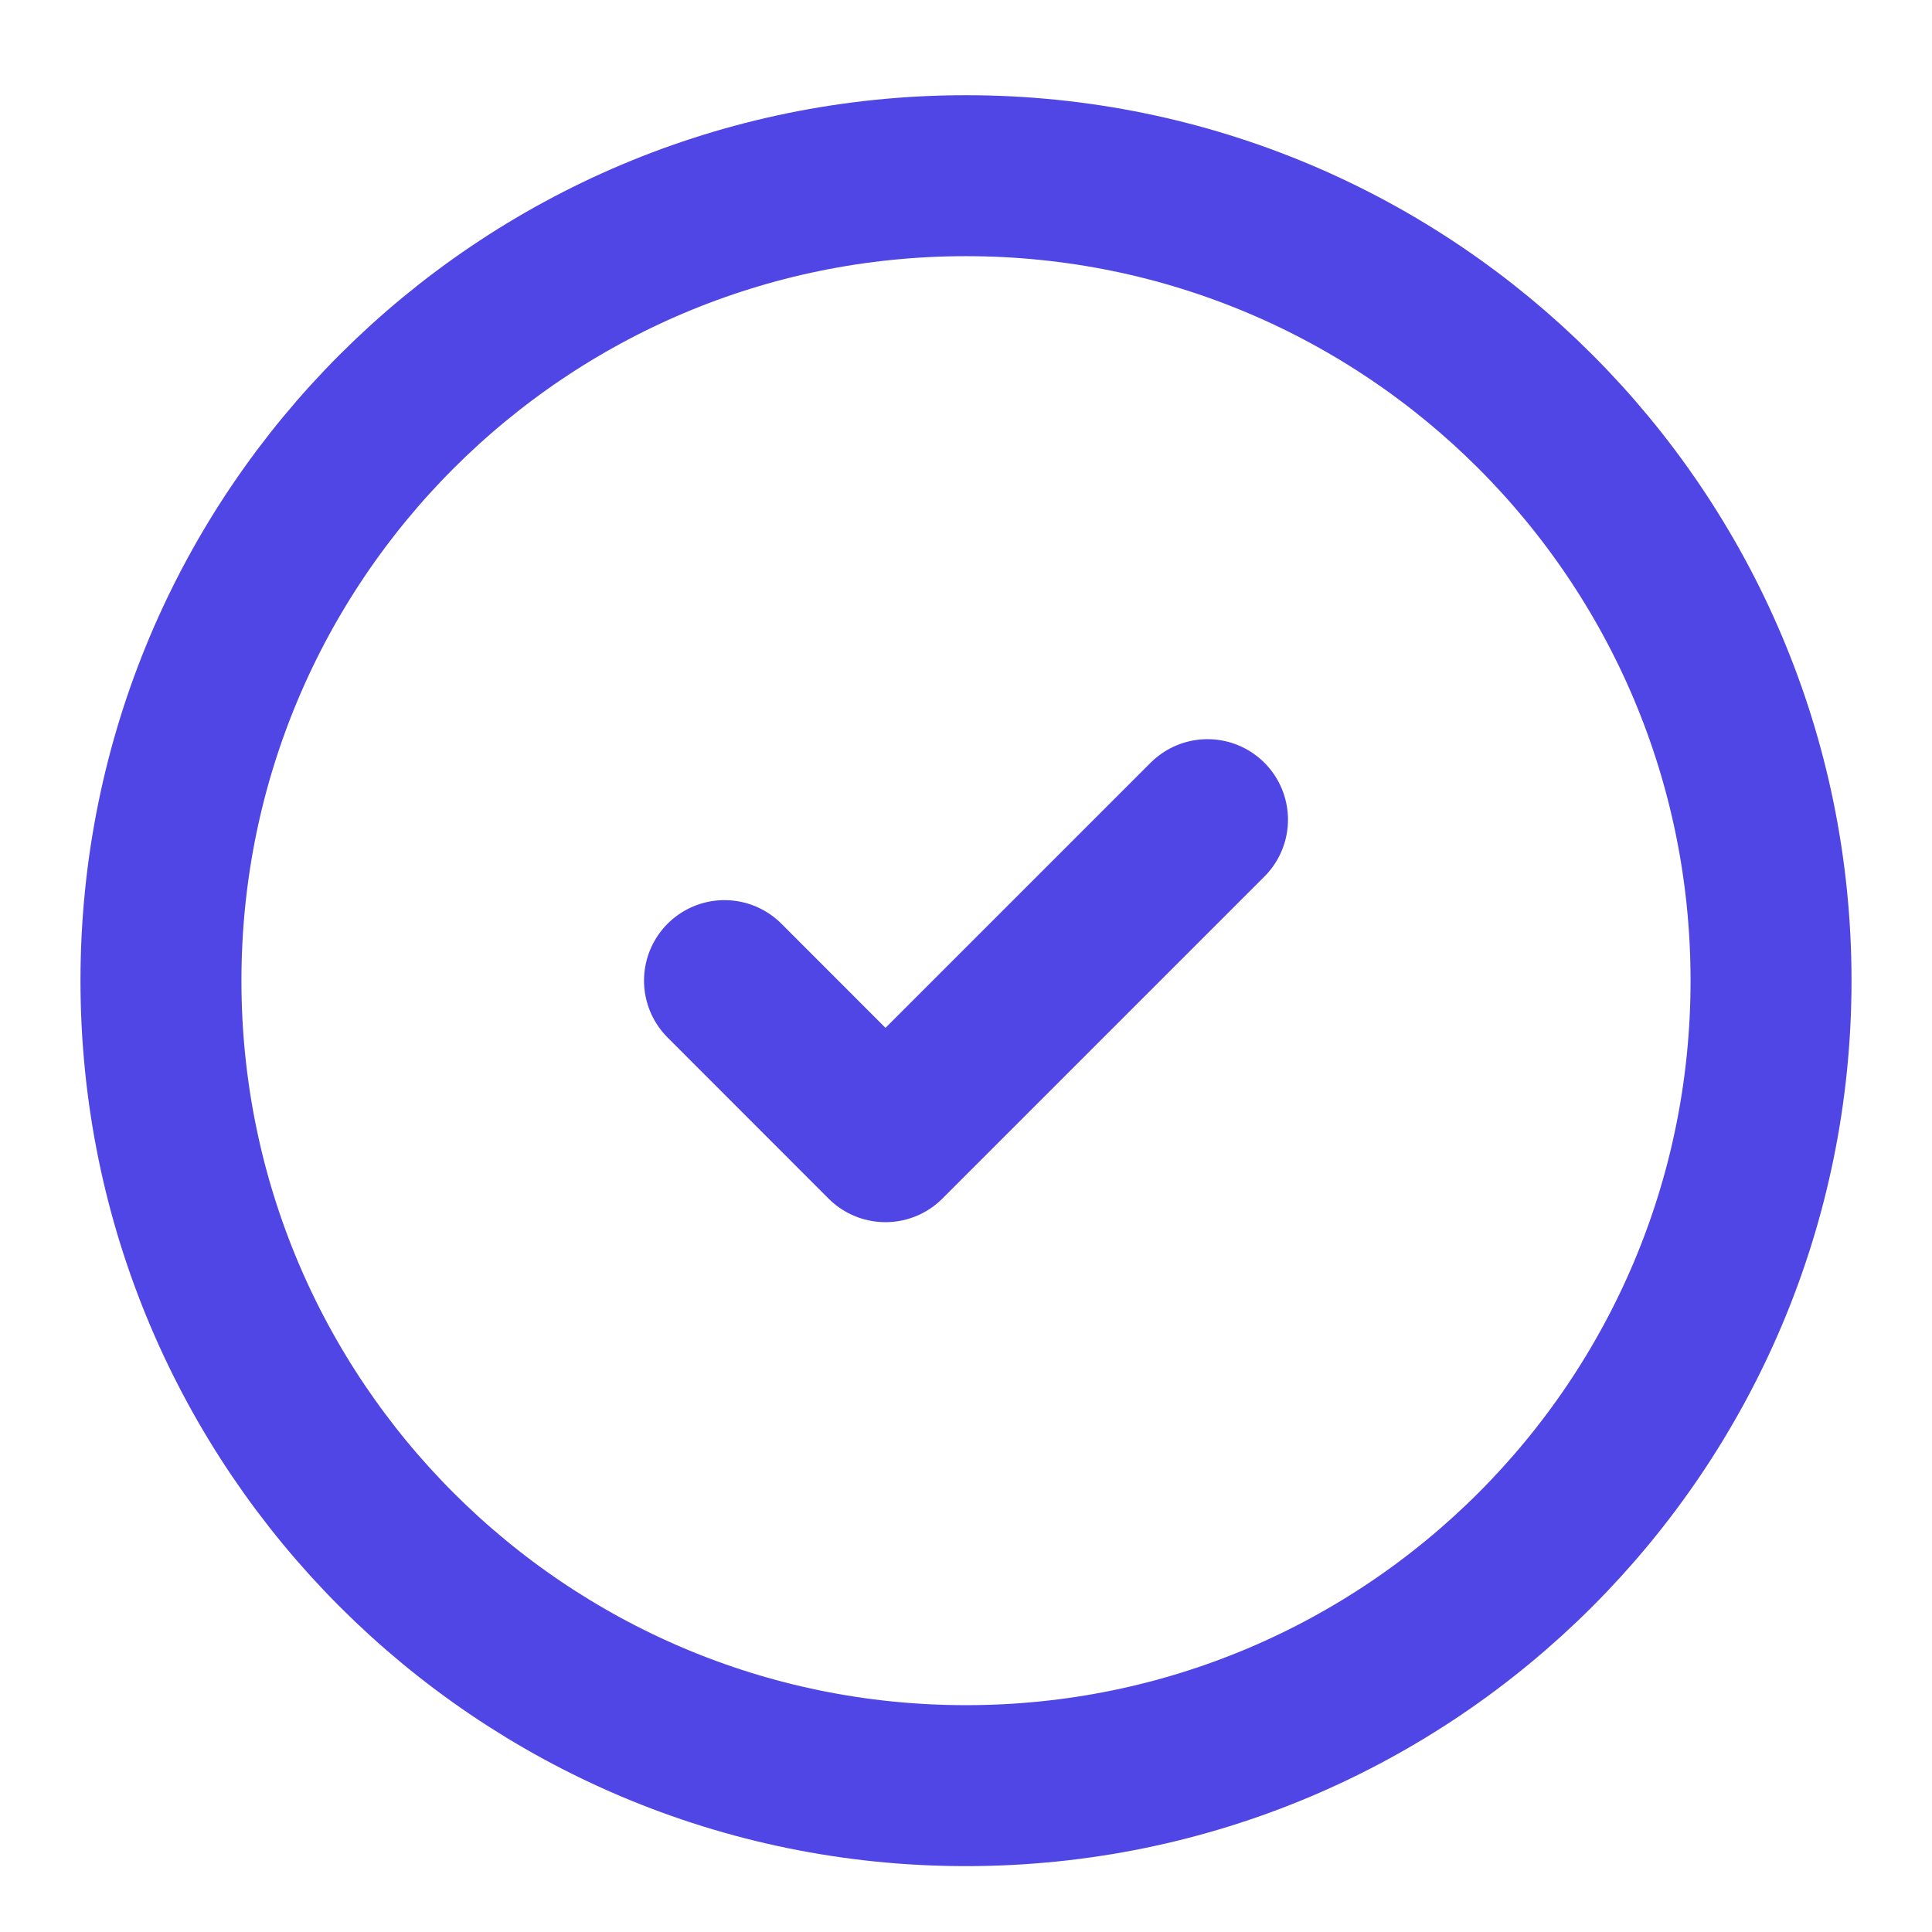
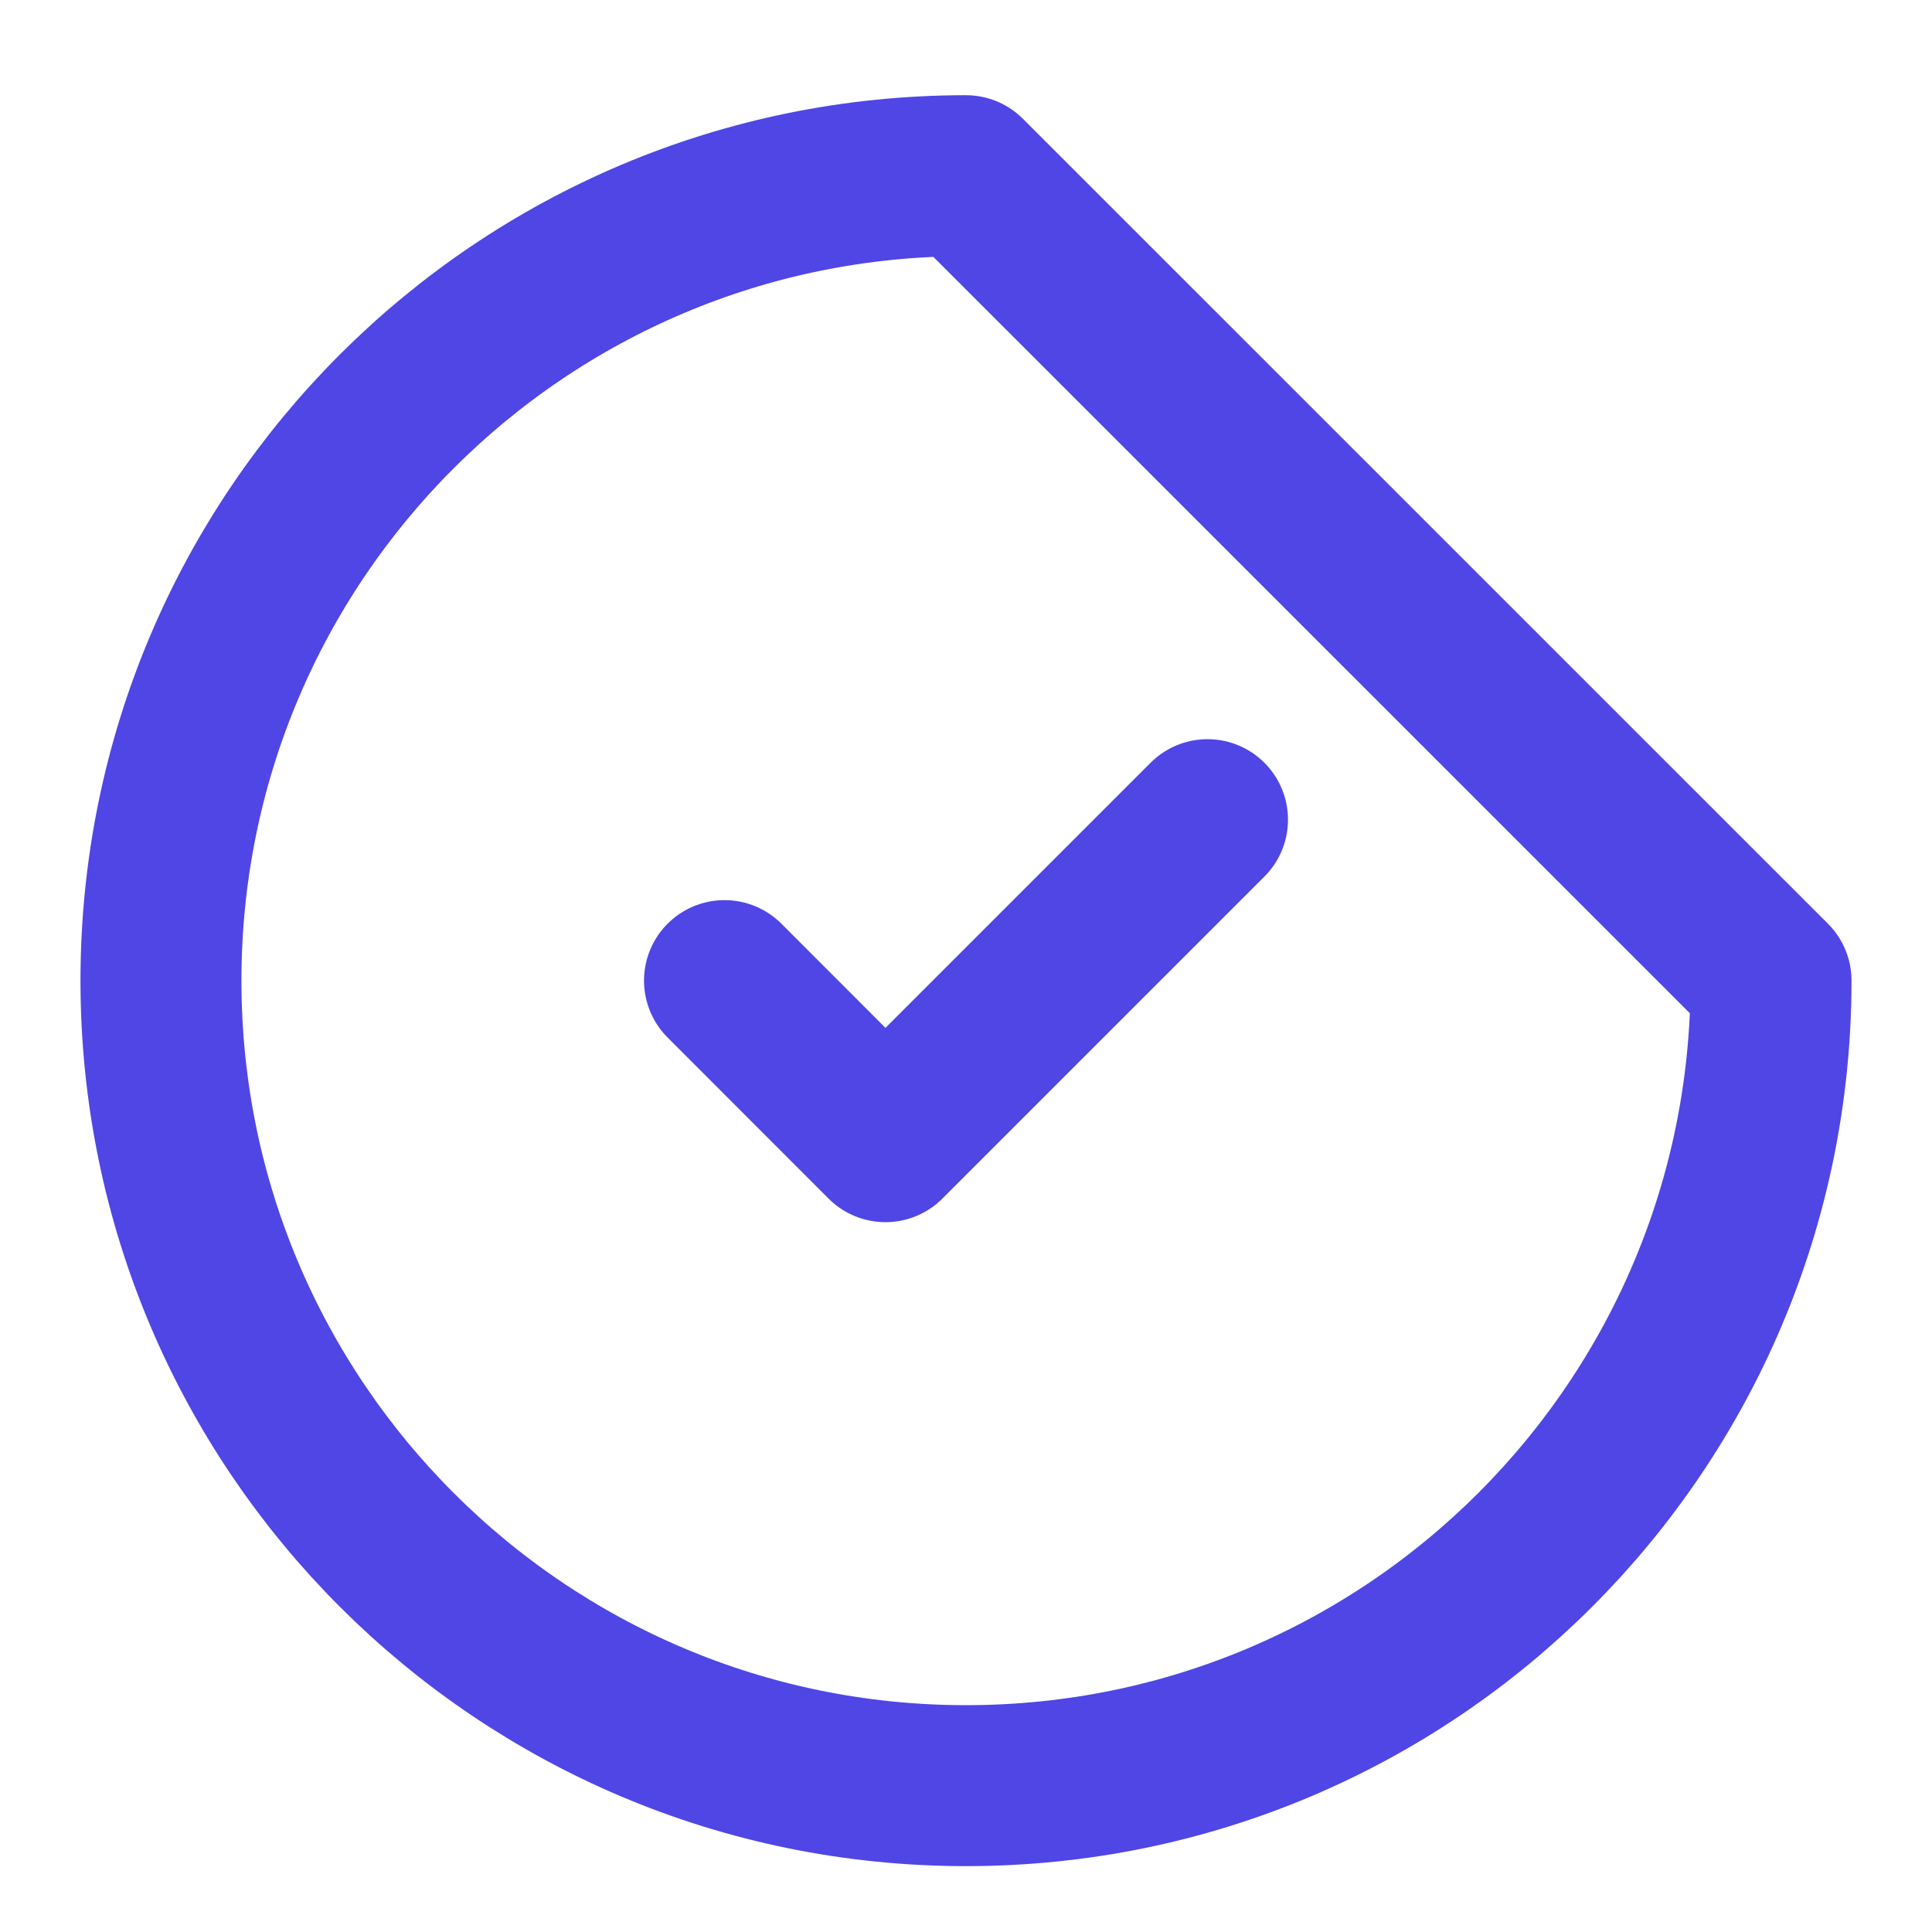
<svg xmlns="http://www.w3.org/2000/svg" width="16" height="16" viewBox="0 0 16 16" fill="none">
-   <path d="M6 8.121L7.333 9.455L10 6.788M14.667 8.121C14.667 11.803 11.682 14.788 8 14.788C4.318 14.788 1.333 11.803 1.333 8.121C1.333 4.439 4.318 1.455 8 1.455C11.682 1.455 14.667 4.439 14.667 8.121Z" stroke="#4F46E5" stroke-width="1.333" stroke-linecap="round" stroke-linejoin="round" />
+   <path d="M6 8.121L7.333 9.455L10 6.788M14.667 8.121C14.667 11.803 11.682 14.788 8 14.788C4.318 14.788 1.333 11.803 1.333 8.121C1.333 4.439 4.318 1.455 8 1.455Z" stroke="#4F46E5" stroke-width="1.333" stroke-linecap="round" stroke-linejoin="round" />
</svg>